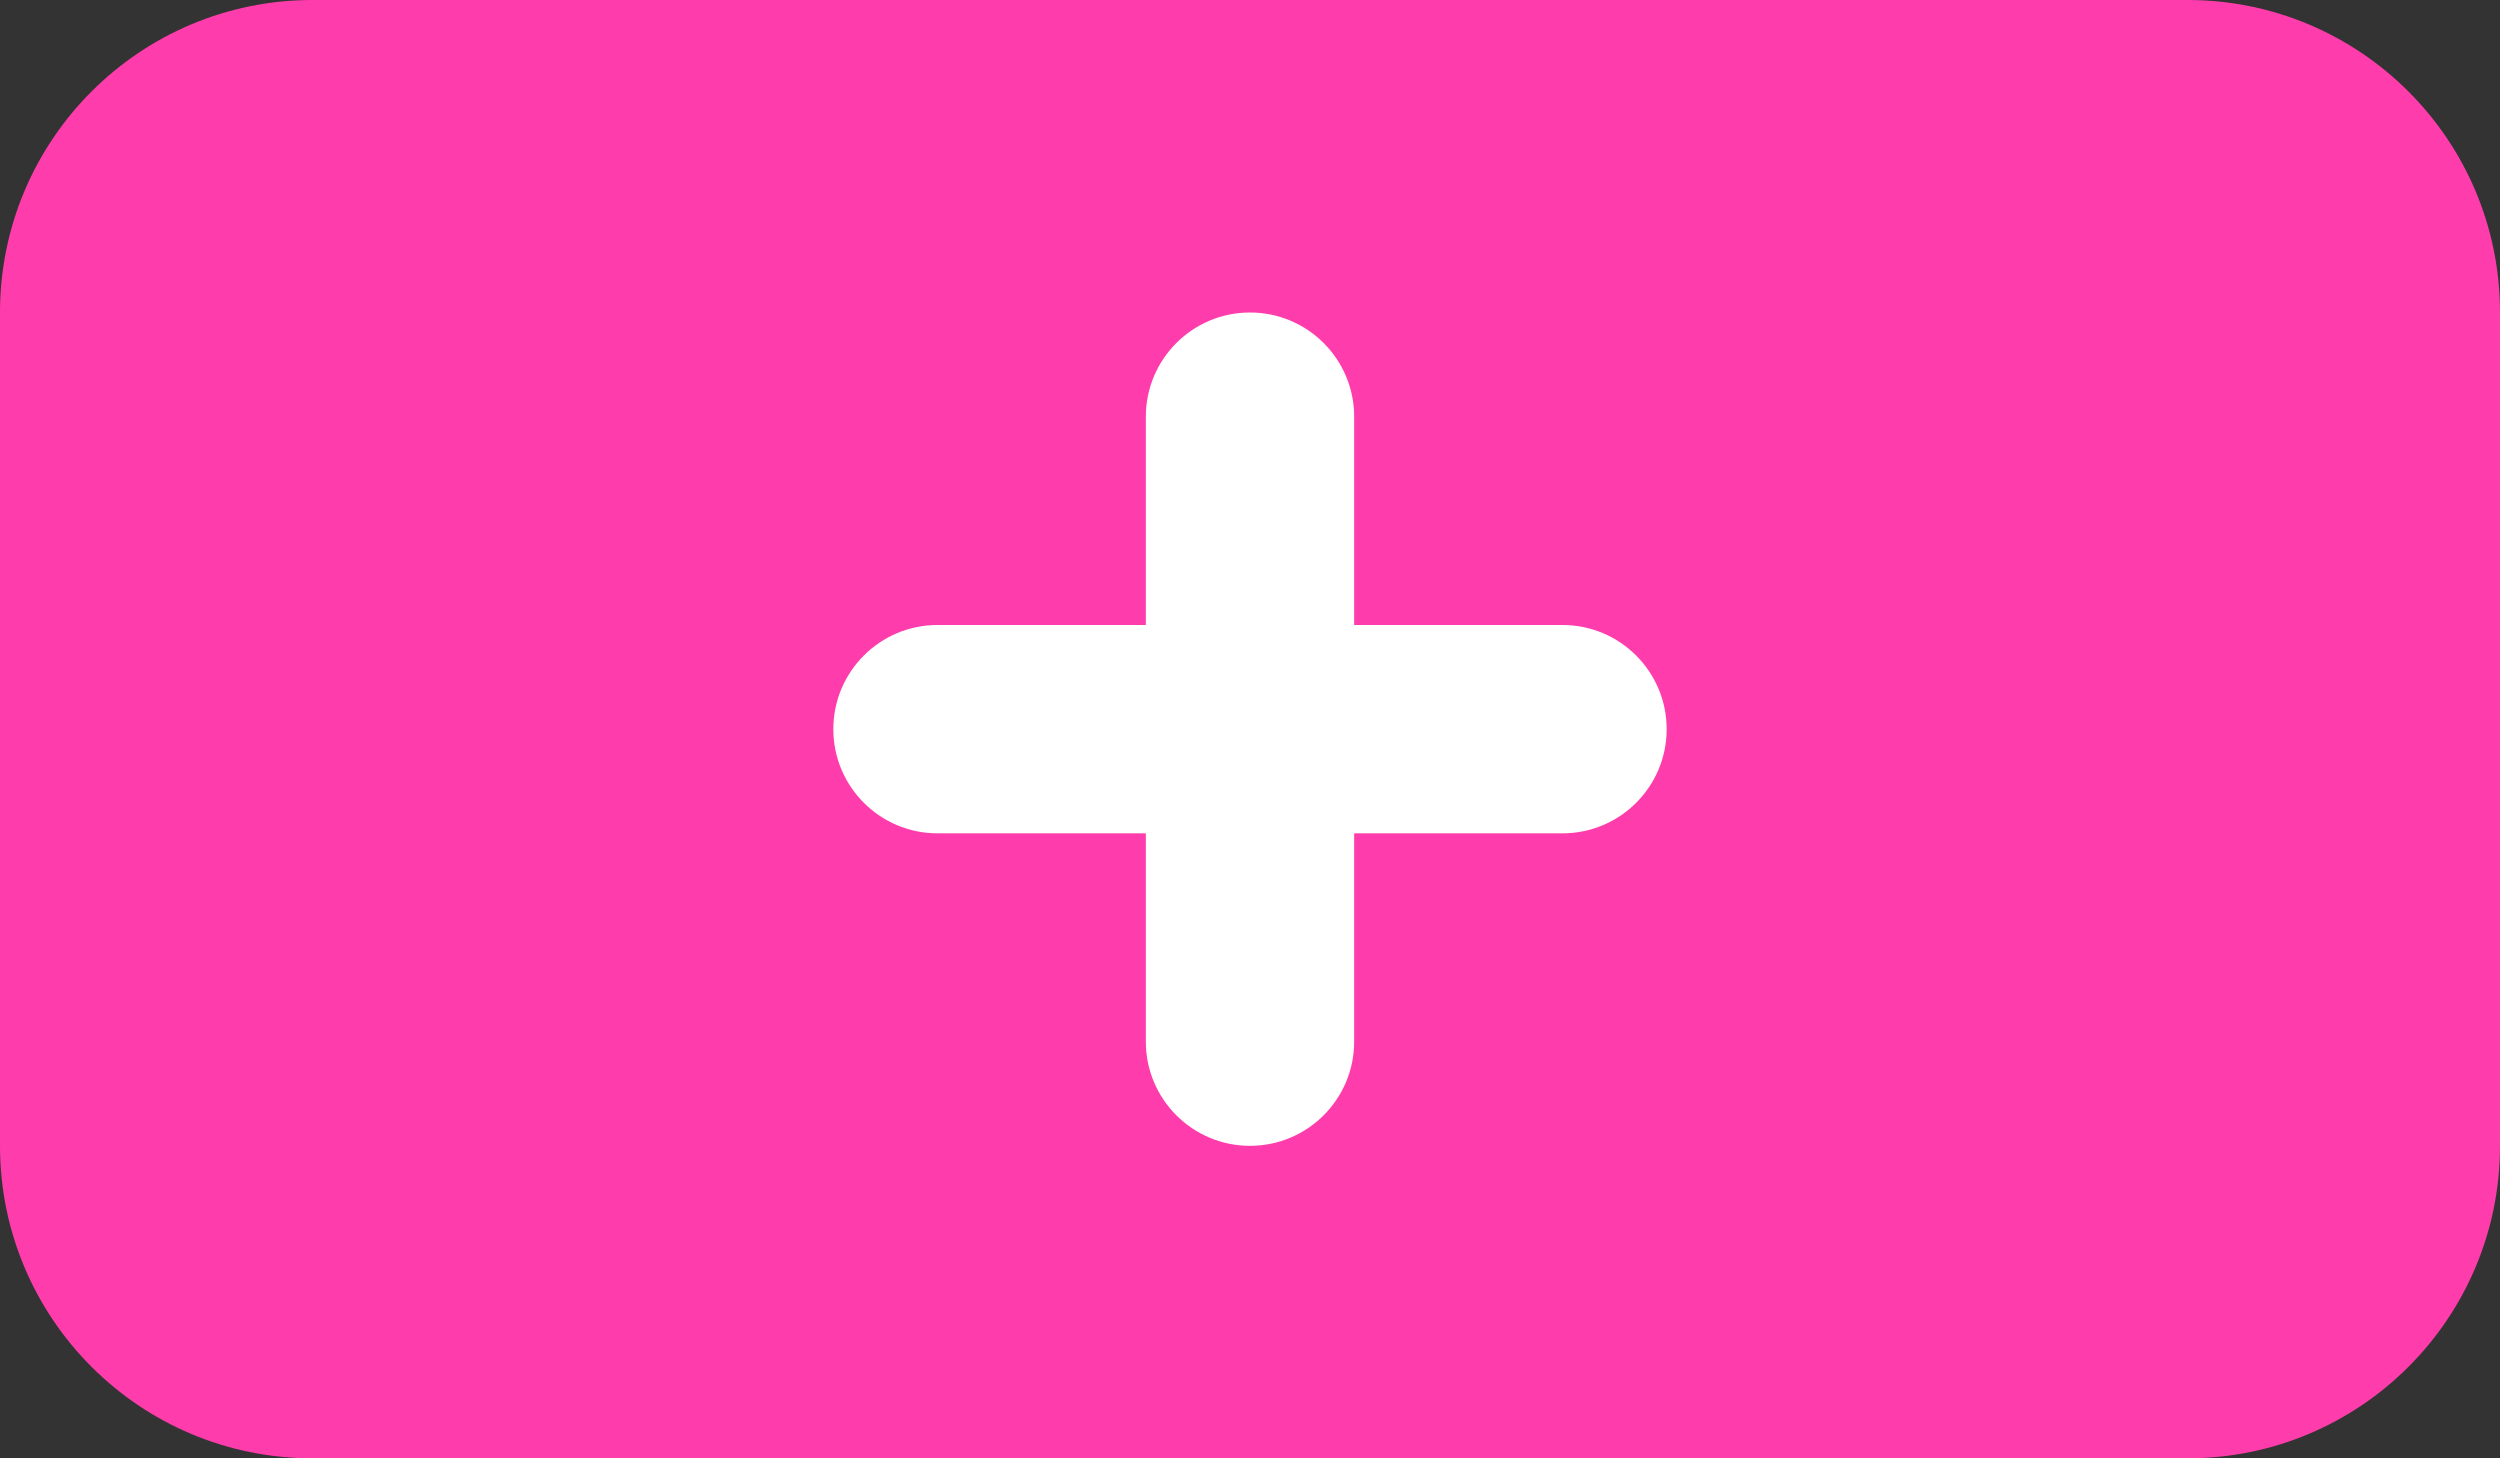
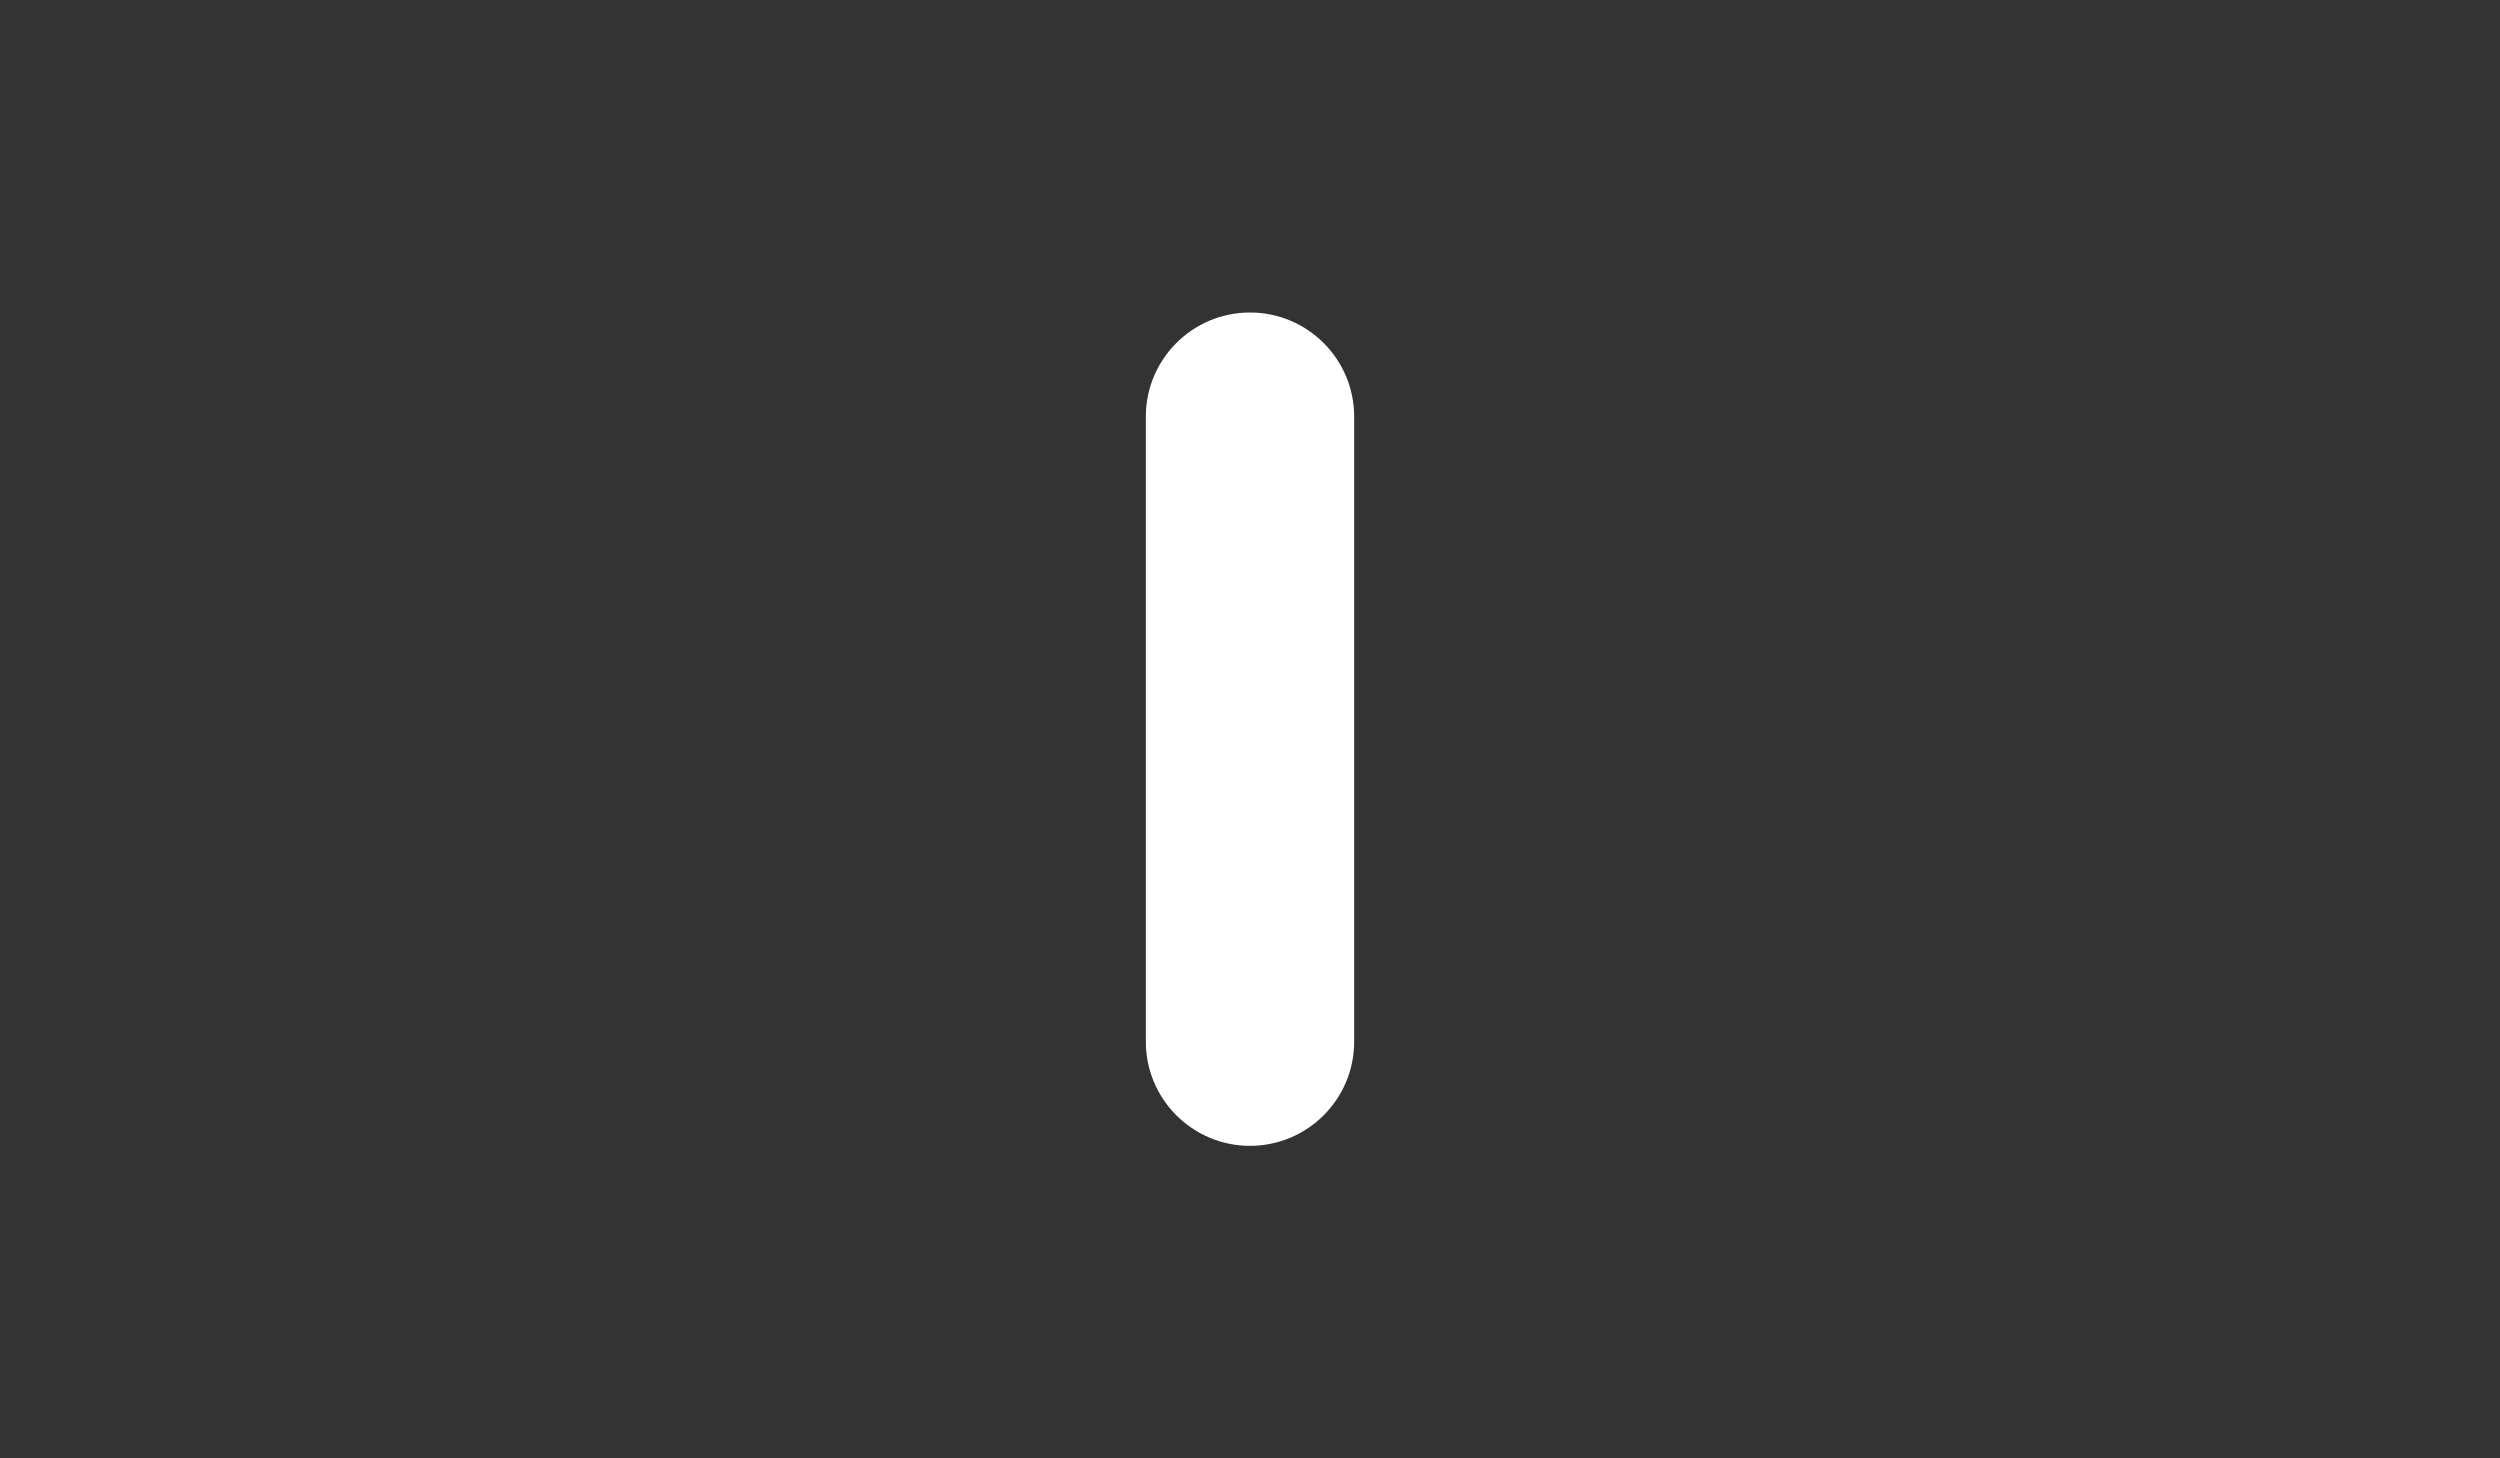
<svg xmlns="http://www.w3.org/2000/svg" width="24" height="14" viewBox="0 0 24 14" fill="none">
  <rect x="0" y="0" width="24" height="14" fill="#333333" stroke="none" />
-   <path d="M21 0H3C1.343 0 -6.10352e-05 1.343 -6.10352e-05 3V11C-6.10352e-05 12.657 1.343 14 3 14H21C22.657 14 24 12.657 24 11V3C24 1.343 22.657 0 21 0Z" fill="#FF3CAC" />
  <path d="M13 4C13 3.448 12.552 3 12 3C11.448 3 11 3.448 11 4L13 4ZM11 10C11 10.552 11.448 11 12 11C12.552 11 13 10.552 13 10L11 10ZM11 4L11 10L13 10L13 4L11 4Z" fill="white" />
-   <path d="M9 6C8.448 6 8 6.448 8 7C8 7.552 8.448 8 9 8V6ZM15 8C15.552 8 16 7.552 16 7C16 6.448 15.552 6 15 6V8ZM9 8H15V6H9V8Z" fill="white" />
</svg>